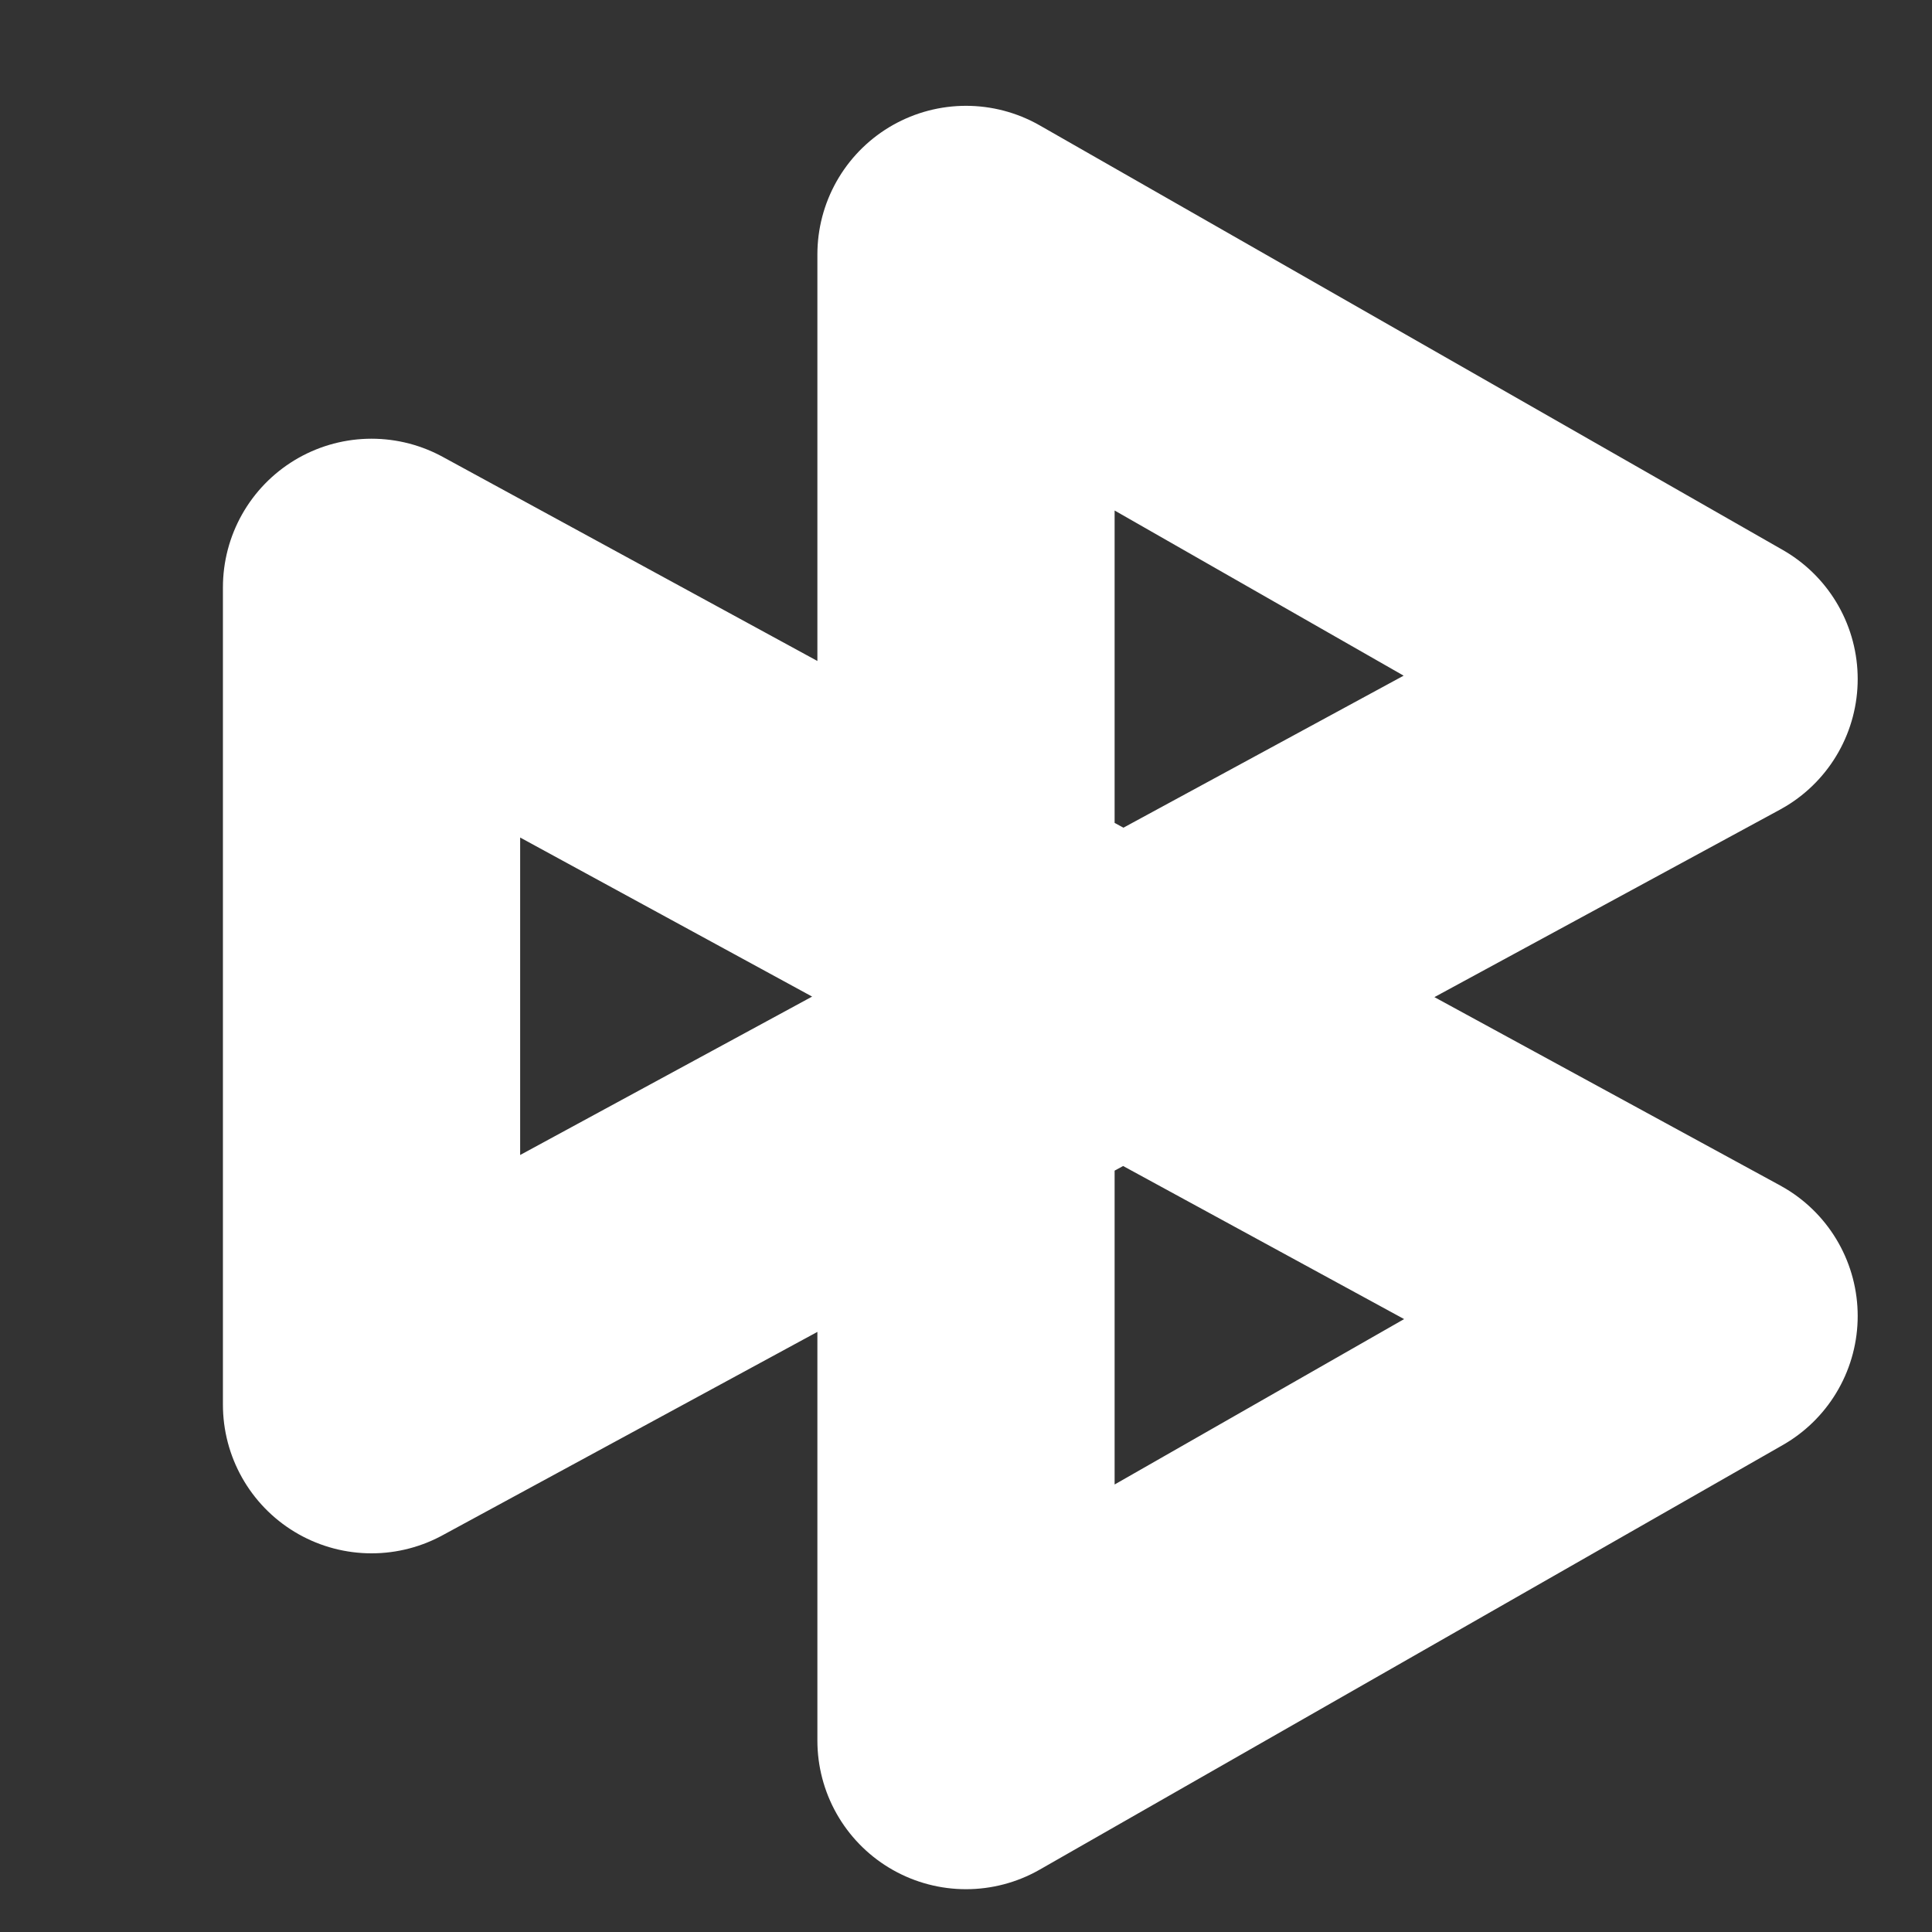
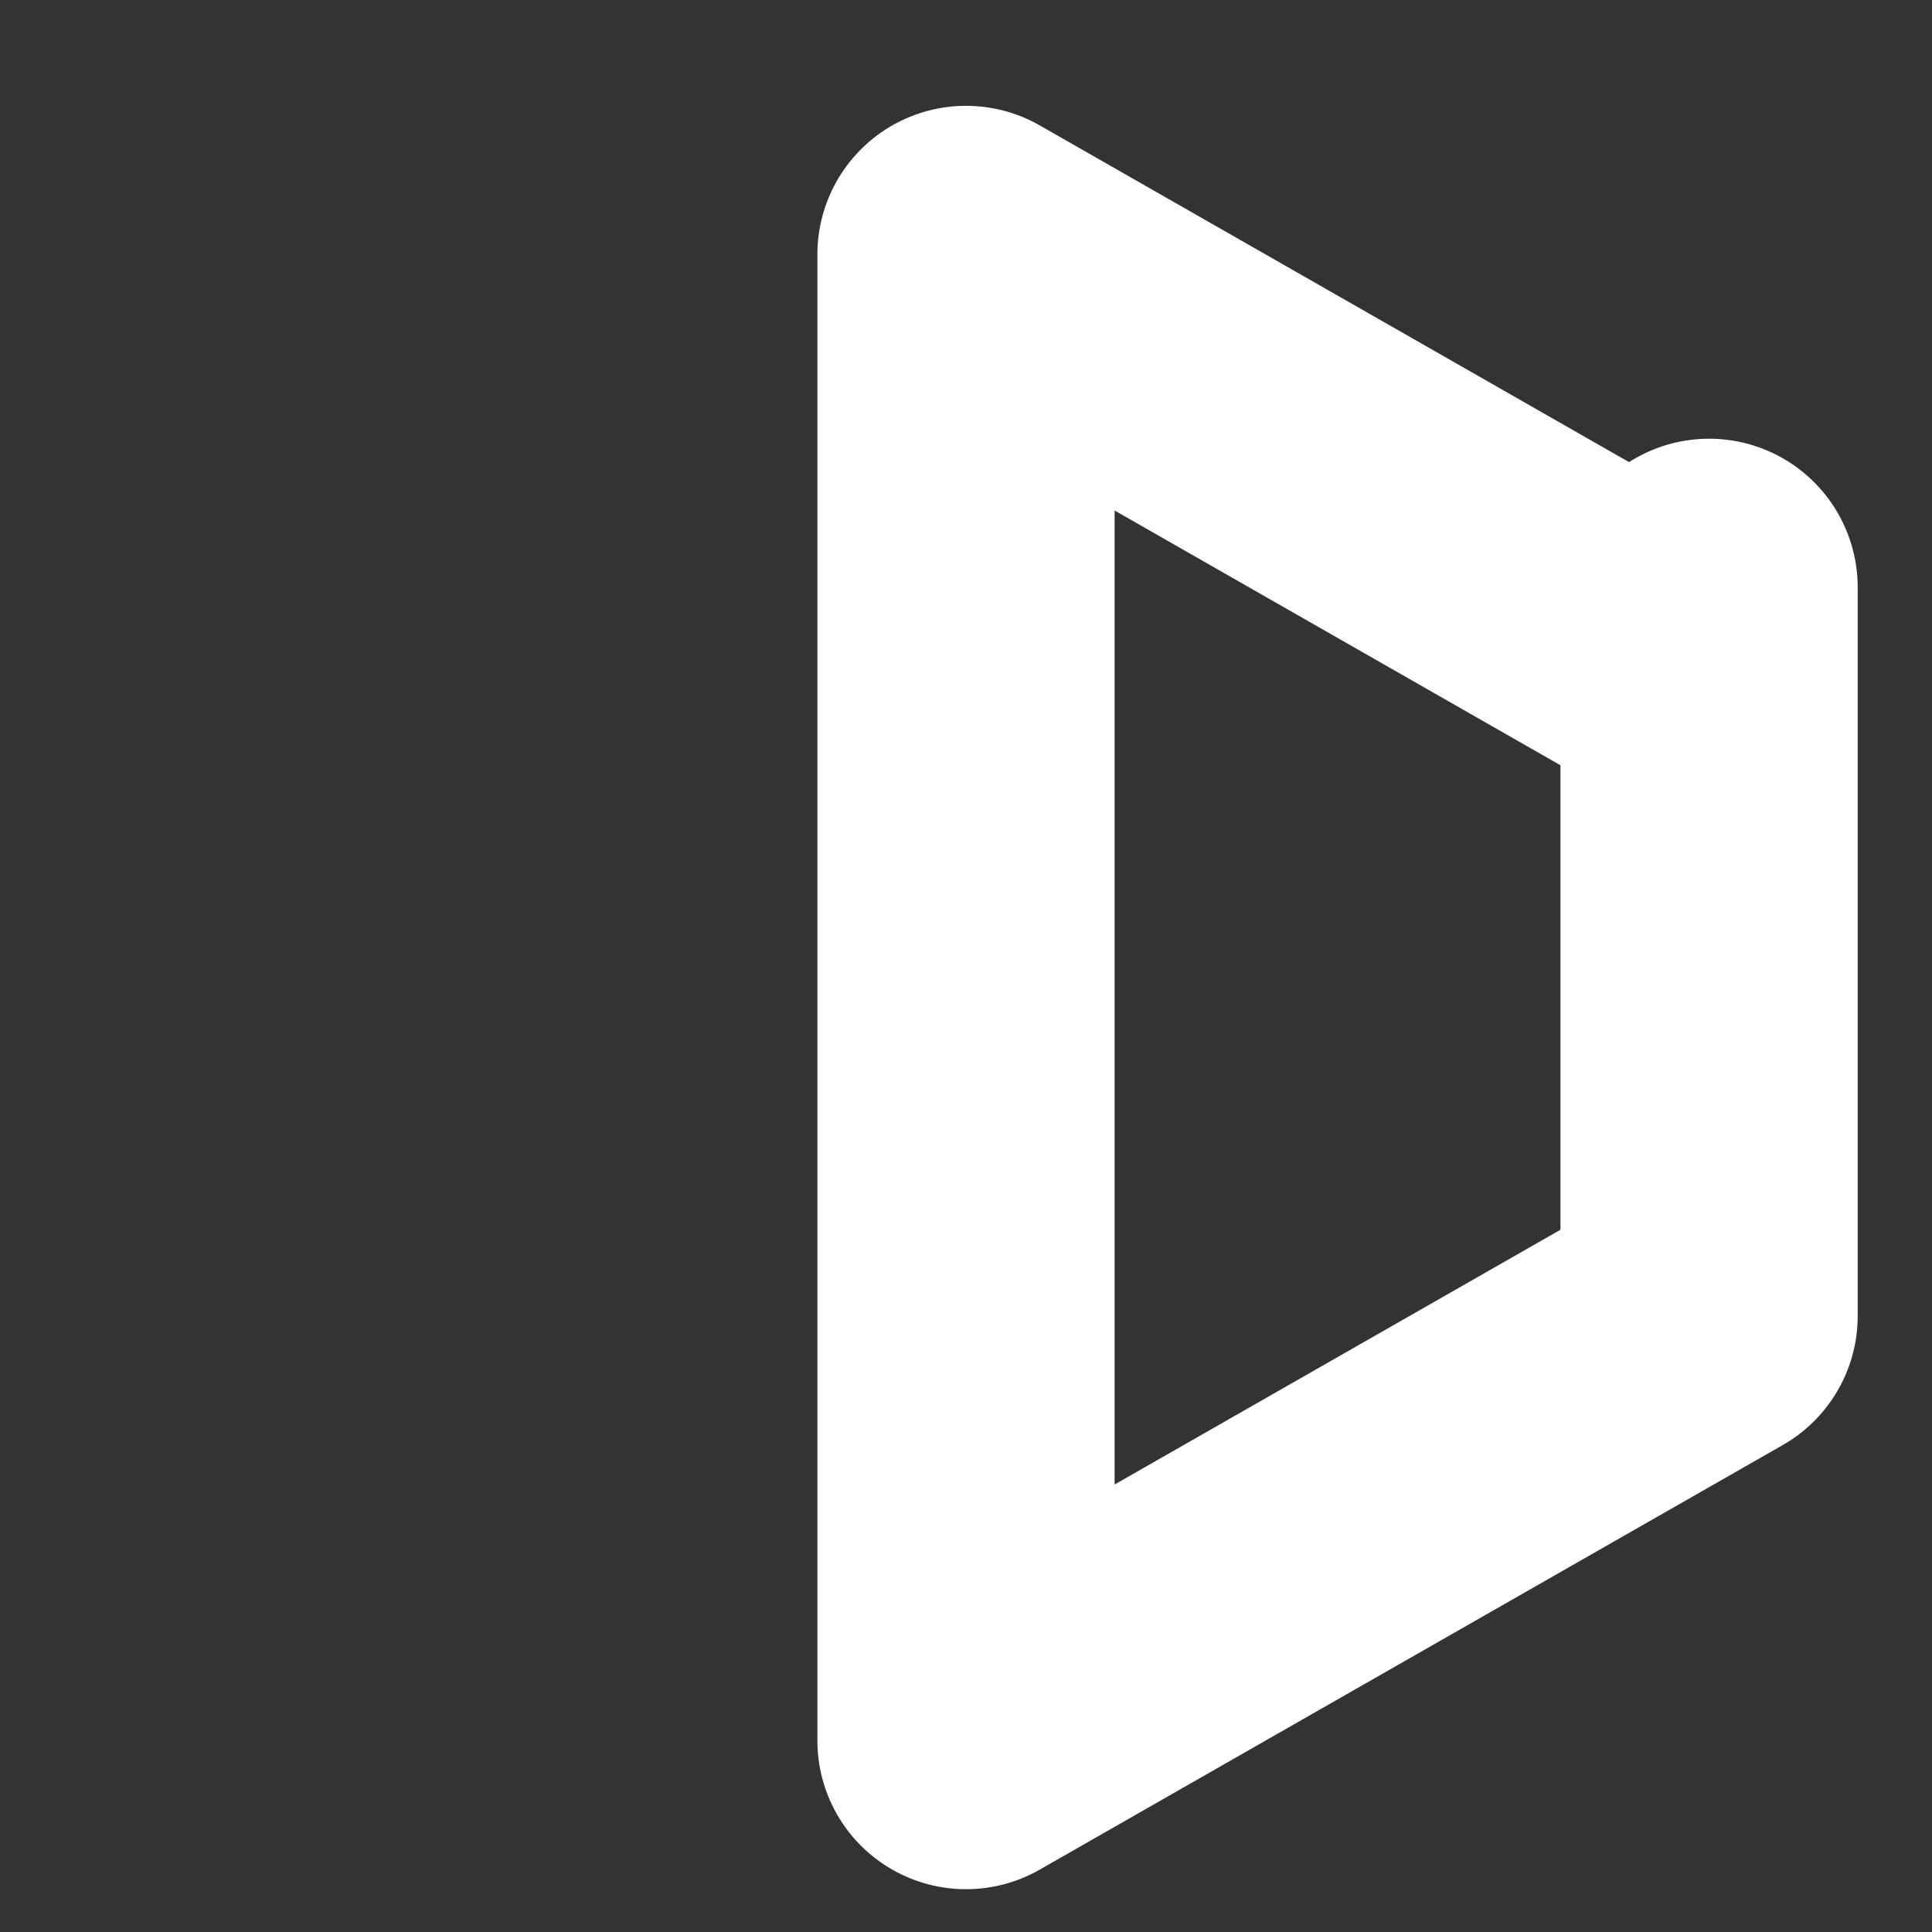
<svg xmlns="http://www.w3.org/2000/svg" width="13" height="13" viewBox="0 0 13 13" fill="none">
  <rect x="0" y="0" width="13" height="13" fill="#333333" stroke="none" />
-   <path d="M6.5 11.712V1.712L11.5 4.569L2.5 9.452V3.952L11.5 8.855L6.5 11.712Z" stroke="white" stroke-width="2" stroke-linejoin="round" />
+   <path d="M6.5 11.712V1.712L11.5 4.569V3.952L11.5 8.855L6.5 11.712Z" stroke="white" stroke-width="2" stroke-linejoin="round" />
</svg>